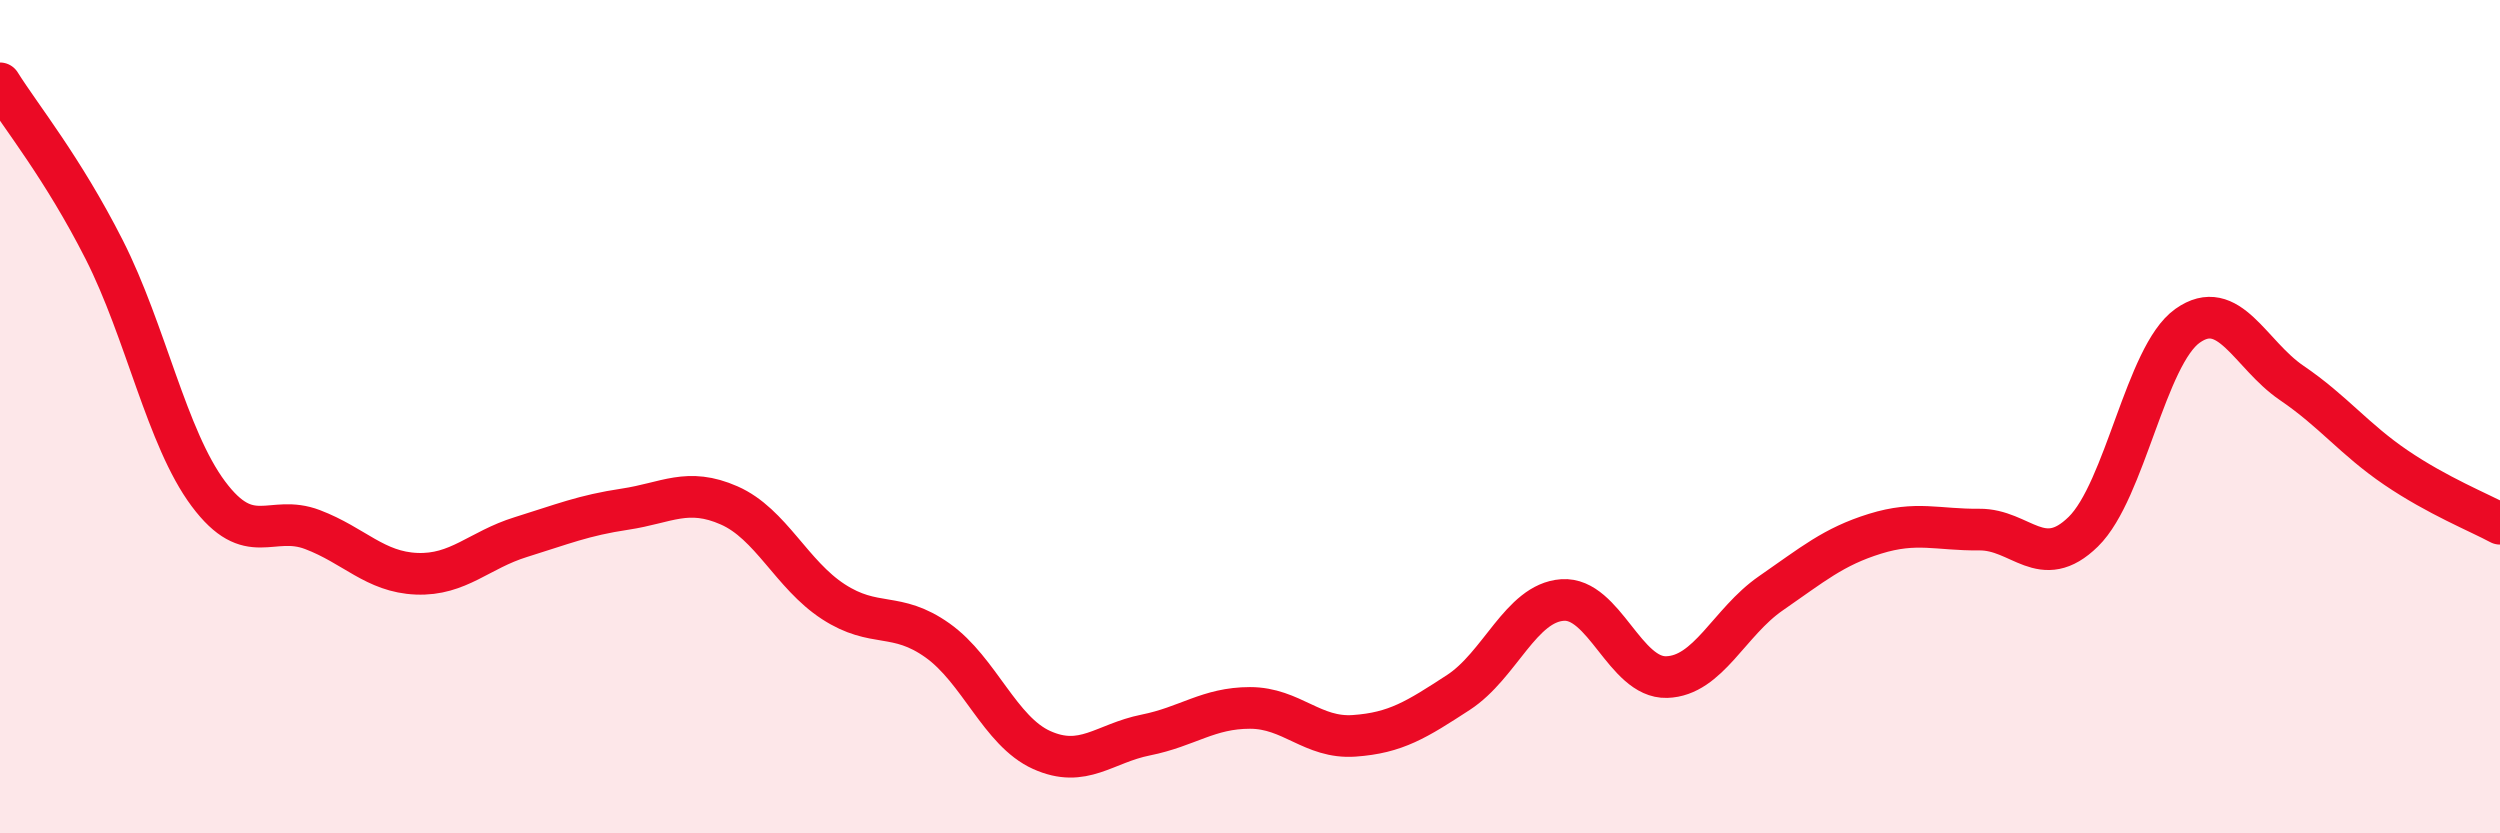
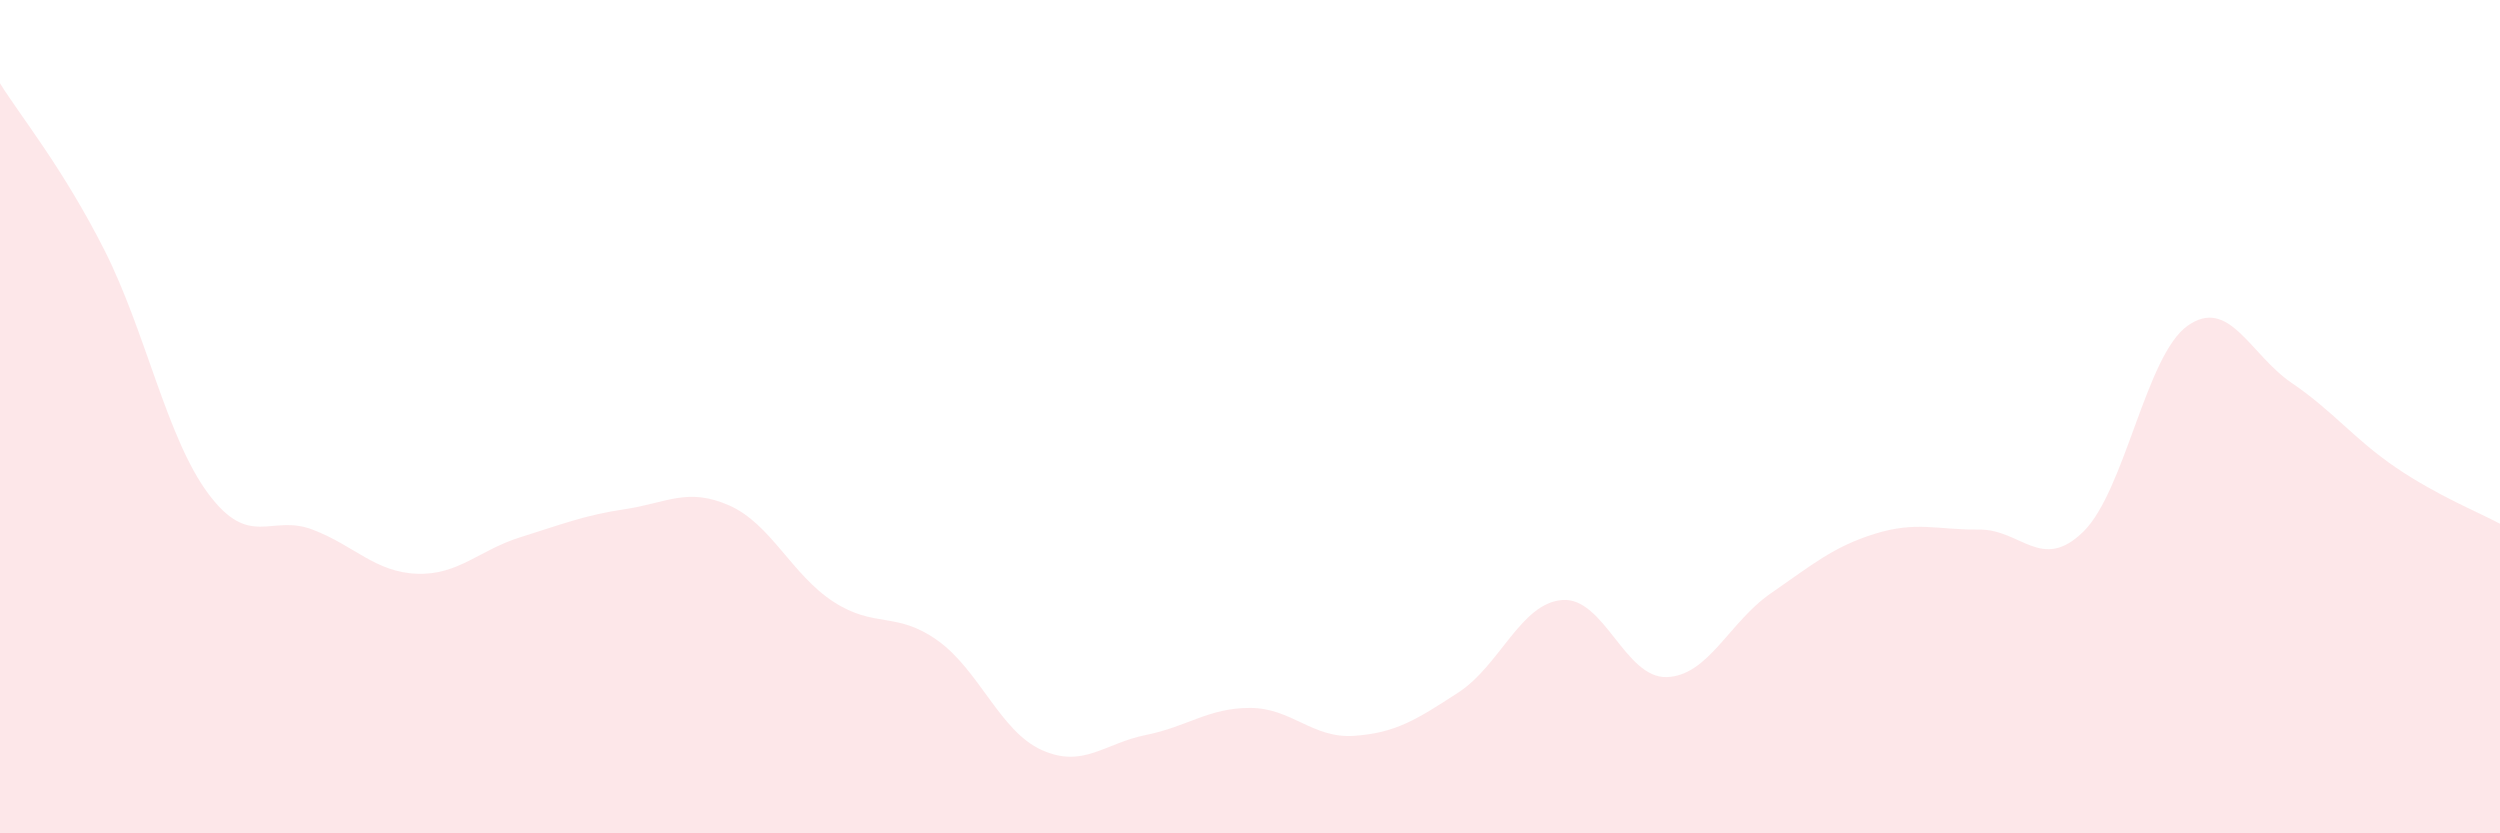
<svg xmlns="http://www.w3.org/2000/svg" width="60" height="20" viewBox="0 0 60 20">
  <path d="M 0,2 C 0.5,2.8 1.5,4.02 2.5,5.99 C 3.5,7.96 4,10.51 5,11.85 C 6,13.19 6.5,12.33 7.5,12.71 C 8.5,13.09 9,13.73 10,13.77 C 11,13.81 11.5,13.2 12.5,12.89 C 13.5,12.58 14,12.37 15,12.22 C 16,12.07 16.5,11.69 17.5,12.13 C 18.5,12.57 19,13.79 20,14.44 C 21,15.09 21.5,14.66 22.5,15.37 C 23.5,16.08 24,17.55 25,18 C 26,18.45 26.5,17.84 27.5,17.64 C 28.5,17.44 29,16.99 30,16.99 C 31,16.99 31.5,17.73 32.5,17.66 C 33.5,17.59 34,17.27 35,16.62 C 36,15.97 36.5,14.47 37.5,14.4 C 38.5,14.33 39,16.28 40,16.25 C 41,16.22 41.5,14.93 42.5,14.24 C 43.5,13.55 44,13.12 45,12.81 C 46,12.5 46.5,12.72 47.5,12.71 C 48.5,12.7 49,13.74 50,12.76 C 51,11.78 51.5,8.53 52.5,7.82 C 53.5,7.11 54,8.51 55,9.19 C 56,9.87 56.5,10.54 57.5,11.22 C 58.5,11.9 59.5,12.3 60,12.57L60 20L0 20Z" fill="#EB0A25" opacity="0.1" stroke-linecap="round" stroke-linejoin="round" />
-   <path d="M 0,2 C 0.5,2.8 1.5,4.02 2.5,5.99 C 3.5,7.96 4,10.51 5,11.85 C 6,13.19 6.5,12.33 7.5,12.71 C 8.5,13.09 9,13.73 10,13.77 C 11,13.81 11.5,13.2 12.5,12.89 C 13.5,12.58 14,12.37 15,12.22 C 16,12.07 16.5,11.69 17.5,12.13 C 18.5,12.57 19,13.79 20,14.44 C 21,15.09 21.5,14.66 22.5,15.37 C 23.5,16.08 24,17.55 25,18 C 26,18.45 26.5,17.84 27.5,17.64 C 28.5,17.44 29,16.99 30,16.99 C 31,16.99 31.5,17.73 32.5,17.66 C 33.5,17.59 34,17.27 35,16.62 C 36,15.97 36.5,14.47 37.5,14.4 C 38.5,14.33 39,16.28 40,16.25 C 41,16.22 41.5,14.93 42.5,14.24 C 43.5,13.55 44,13.12 45,12.81 C 46,12.5 46.5,12.72 47.5,12.71 C 48.5,12.7 49,13.74 50,12.76 C 51,11.78 51.5,8.53 52.5,7.82 C 53.5,7.11 54,8.51 55,9.19 C 56,9.87 56.5,10.54 57.5,11.22 C 58.5,11.9 59.5,12.3 60,12.57" stroke="#EB0A25" stroke-width="1" fill="none" stroke-linecap="round" stroke-linejoin="round" />
</svg>